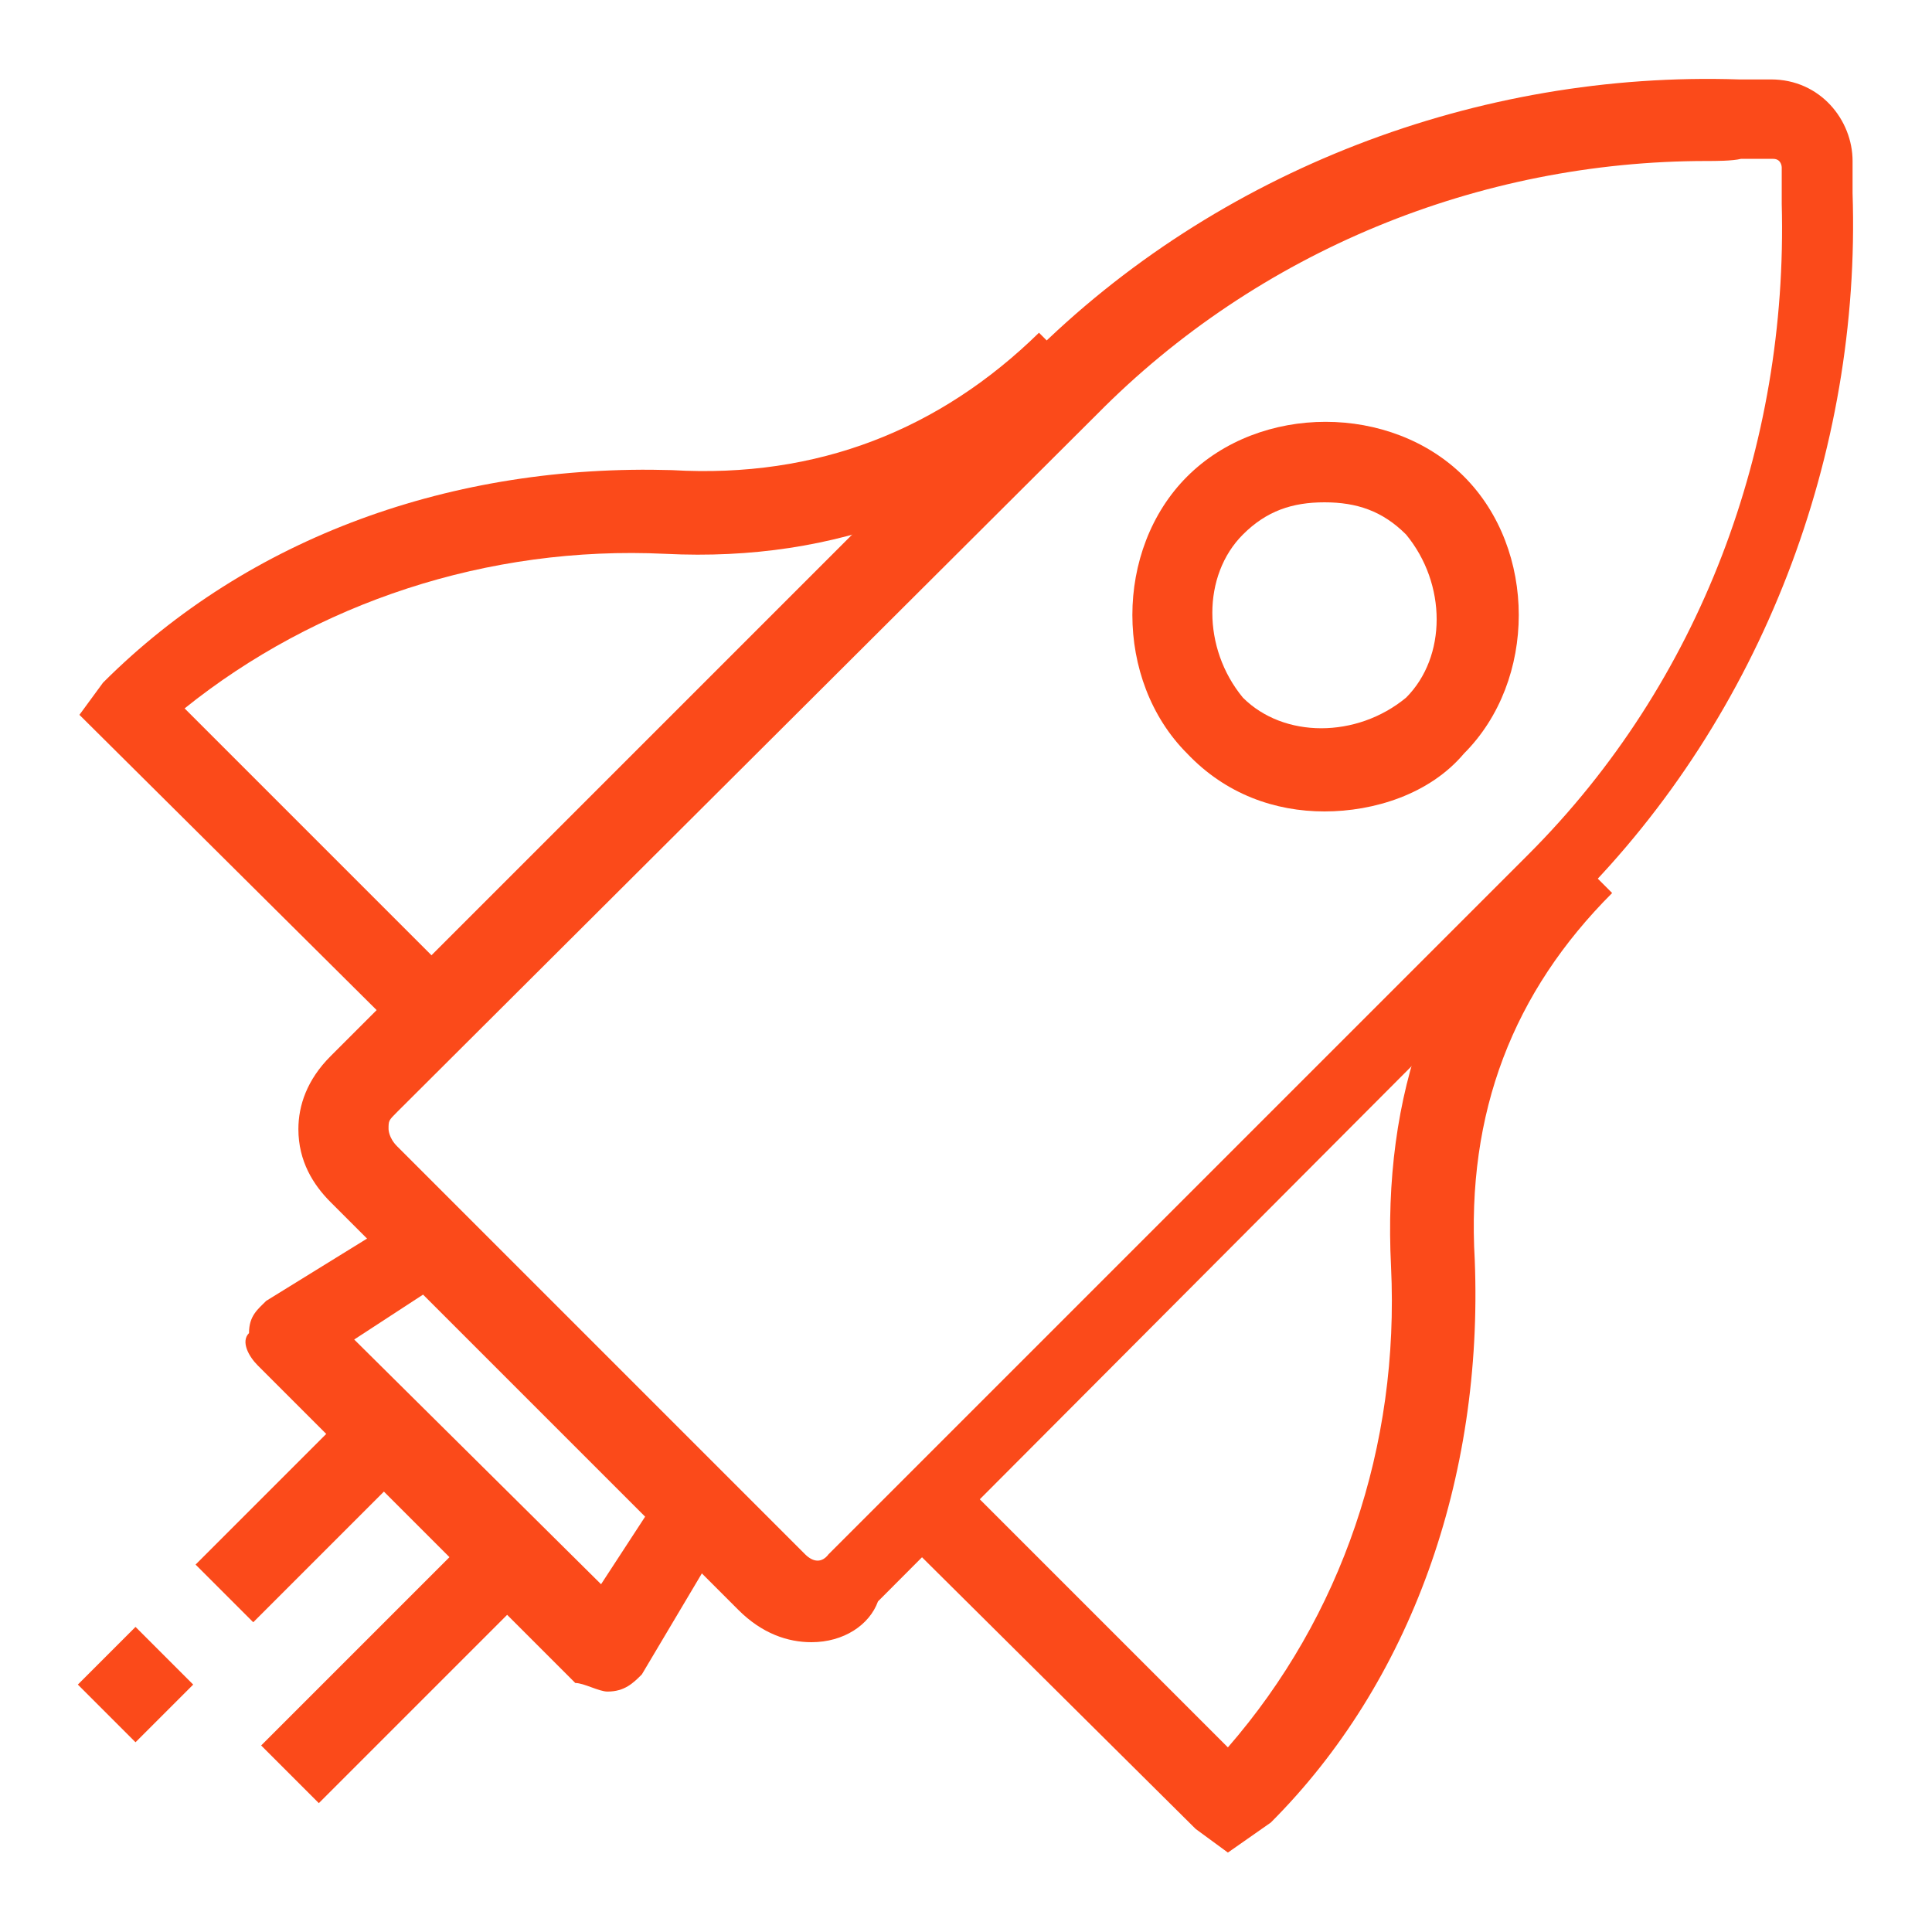
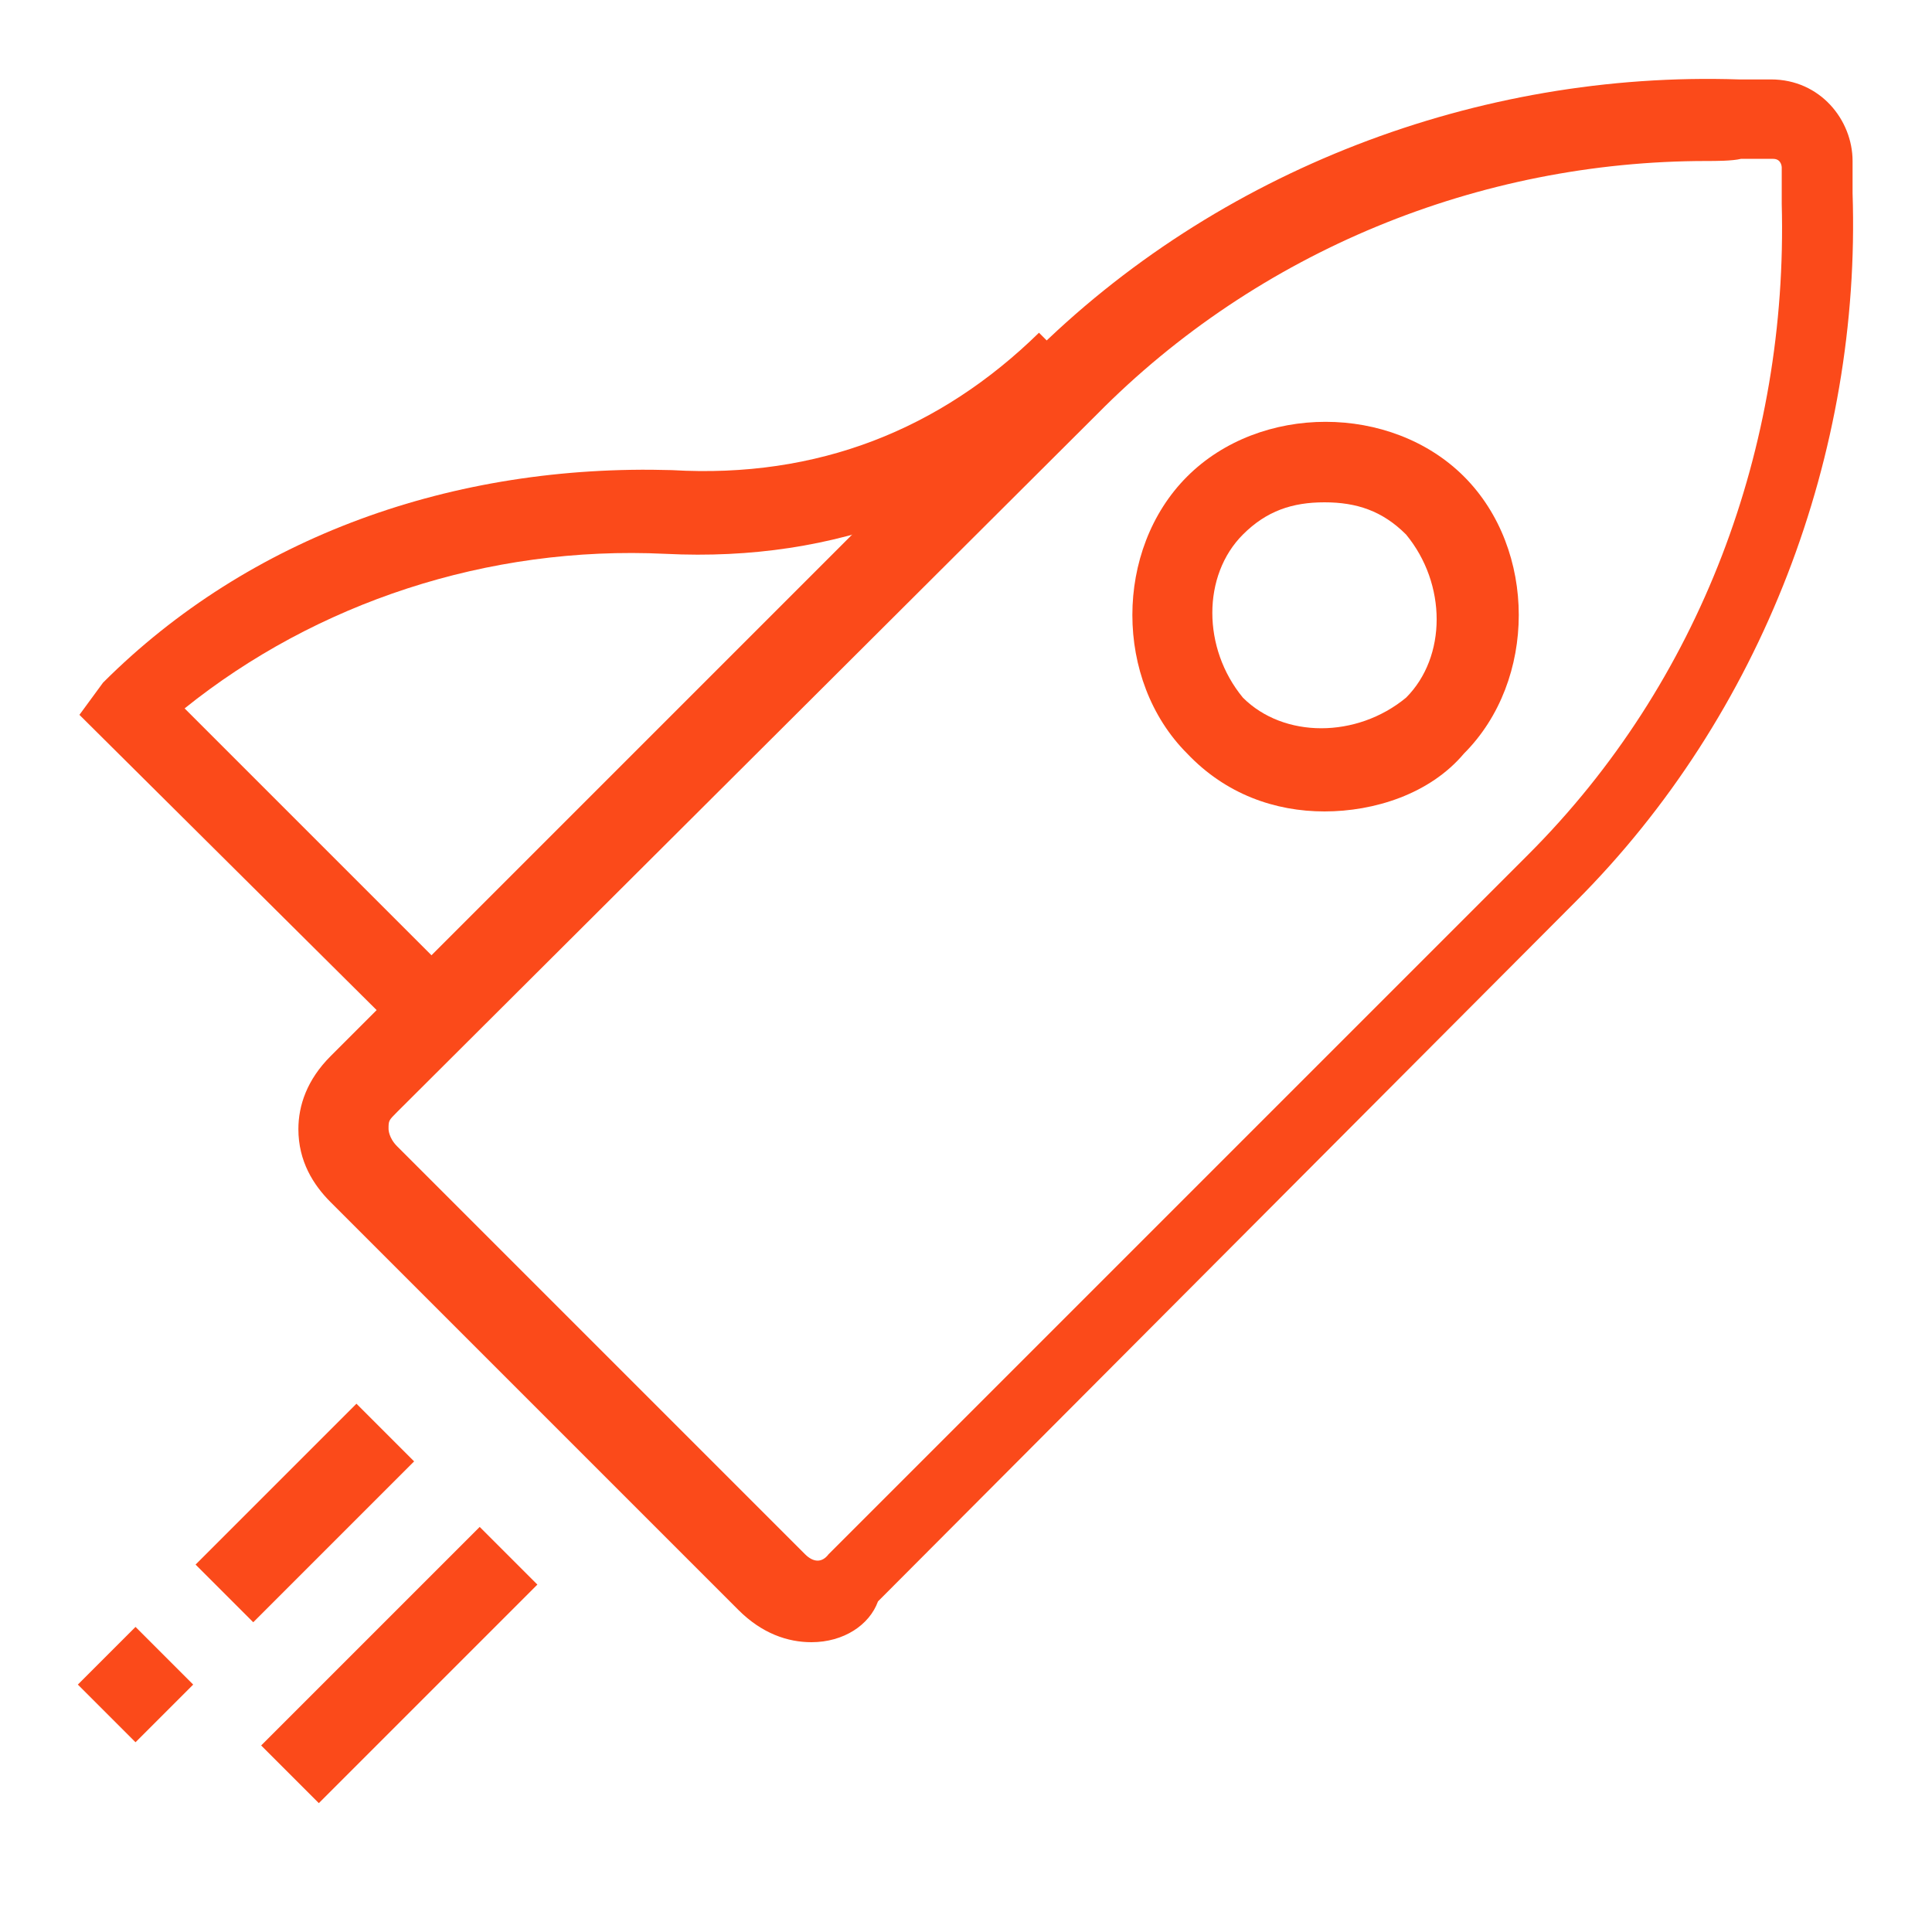
<svg xmlns="http://www.w3.org/2000/svg" version="1.1" id="Layer_1" x="0px" y="0px" viewBox="0 0 90 90" enable-background="new 0 0 90 90" xml:space="preserve">
  <g id="surface1">
    <path fill="#FB4A1A" d="M-2899-1189.9l-6.3-6.3c-2.8,0.9-5.7,1.5-8.8,1.5c-15.2,0-27.5-12.3-27.5-27.5s12.3-27.5,27.5-27.5   s27.5,12.3,27.5,27.5c0,3.1-0.5,6-1.5,8.8l6.3,6.3c0.3-0.3,0.8-0.5,1.2-0.5l5.5,0.1c0.8,0,1.5-0.5,1.8-1.3c0.2-0.5,0.3-1,0.5-1.5   c0.3-1.1,0.6-2.1,0.8-3.2c0.2-0.8-0.2-1.6-0.9-2l-4.8-2.7c-0.6-0.3-1-1-1-1.8c0.1-1.6,0.1-3.1,0-4.7c-0.1-0.7,0.3-1.4,0.9-1.8   l4.8-2.7c0.7-0.4,1.1-1.2,0.9-2c-0.2-0.8-0.3-1.6-0.6-2.4c-0.2-0.8-0.4-1.6-0.7-2.3c-0.2-0.8-1-1.3-1.8-1.3l-5.5,0.1   c-0.7,0-1.4-0.4-1.7-1.1c-0.7-1.4-1.5-2.8-2.3-4.1c-0.4-0.6-0.5-1.4-0.1-2l2.8-4.7c0.4-0.7,0.3-1.6-0.2-2.2   c-0.8-0.8-1.5-1.7-2.3-2.4c-0.4-0.3-0.7-0.7-1.1-1c-0.6-0.6-1.5-0.6-2.2-0.2l-4.7,2.8c-0.6,0.4-1.4,0.3-2-0.1   c-1.3-0.9-2.7-1.7-4.1-2.3c-0.7-0.3-1.1-1-1.1-1.7l0.1-5.5c0-0.8-0.5-1.5-1.3-1.8c-0.5-0.2-1-0.3-1.5-0.5c-1.1-0.3-2.1-0.6-3.2-0.8   c-0.8-0.2-1.6,0.2-2,0.9l-2.7,4.8c-0.3,0.6-1,1-1.8,1c-1.6-0.1-3.1-0.1-4.7,0c-0.7,0.1-1.4-0.3-1.8-0.9l-2.7-4.8   c-0.4-0.7-1.2-1.1-2-0.9c-0.8,0.2-1.6,0.3-2.4,0.6c-0.8,0.2-1.6,0.4-2.3,0.7c-0.8,0.2-1.3,1-1.3,1.8l0.1,5.5c0,0.7-0.4,1.4-1.1,1.7   c-1.4,0.7-2.8,1.5-4.1,2.4c-0.6,0.4-1.4,0.5-2,0.1l-4.7-2.8c-0.7-0.4-1.6-0.3-2.2,0.2c-0.8,0.8-1.7,1.5-2.4,2.3   c-0.3,0.4-0.7,0.7-1,1.1c-0.6,0.6-0.6,1.5-0.2,2.2l2.8,4.7c0.4,0.6,0.3,1.4-0.1,2c-0.9,1.3-1.7,2.7-2.3,4.1c-0.3,0.7-1,1.1-1.7,1.1   l-5.5-0.1c-0.8,0-1.5,0.5-1.8,1.3c-0.2,0.5-0.3,1-0.5,1.4c-0.3,1.1-0.6,2.2-0.8,3.3c-0.2,0.8,0.2,1.6,0.9,2l4.8,2.7   c0.6,0.3,1,1,1,1.8c-0.1,1.6-0.1,3.1,0,4.7c0.1,0.7-0.3,1.4-0.9,1.8l-4.8,2.7c-0.7,0.4-1.1,1.2-0.9,2c0.2,0.8,0.4,1.6,0.6,2.4   c0.2,0.8,0.4,1.6,0.7,2.3c0.2,0.8,1,1.3,1.8,1.3l5.5-0.1c0.7,0,1.4,0.4,1.7,1.1c0.7,1.4,1.5,2.8,2.4,4.1c0.4,0.6,0.5,1.4,0.1,2   l-2.8,4.7c-0.4,0.7-0.3,1.6,0.2,2.2c0.8,0.8,1.5,1.7,2.3,2.4c0.4,0.3,0.7,0.7,1.1,1c0.6,0.6,1.5,0.6,2.2,0.2l4.7-2.8   c0.6-0.4,1.4-0.3,2,0.1c1.3,0.9,2.7,1.7,4.1,2.3c0.7,0.3,1.1,1,1.1,1.7l-0.1,5.5c0,0.8,0.5,1.5,1.3,1.8c0.5,0.2,1,0.3,1.4,0.5   c1.1,0.3,2.2,0.6,3.3,0.8c0.8,0.2,1.6-0.2,2-0.9l2.7-4.8c0.3-0.6,1-1,1.8-1c1.6,0.1,3.1,0.1,4.7,0c0.7-0.1,1.4,0.3,1.8,0.9l2.7,4.8   c0.4,0.7,1.2,1.1,2,0.9c0.8-0.2,1.6-0.3,2.4-0.6c0.8-0.2,1.6-0.4,2.3-0.7c0.8-0.2,1.3-1,1.3-1.8l-0.1-5.5   C-2899.5-1189.2-2899.3-1189.6-2899-1189.9" />
    <path fill="#FB4A1A" d="M-2893.2-1213.5c-1.3-1.3-1.9-3.3-1.5-5.1c1.2-6.2-0.6-12.8-5.4-17.6c-4.9-4.9-11.8-6.7-18.2-5.3   c-0.4,0.1-0.5,0.6-0.2,0.8c1.9,1.9,8,8,10.5,10.5c0.7,0.7,0.9,1.8,0.5,2.7c-2.4,5.2-6.5,9.3-11.8,11.8c-0.9,0.4-2,0.2-2.7-0.5   c-2.8-2.9-9.9-9.9-9.9-9.9c-0.9-0.9-1.4-0.8-1.5-0.4c-1.6,7.3,1,15.3,7.7,20.2c4.4,3.2,10,4.3,15.2,3.3c1.9-0.3,3.8,0.2,5.1,1.5   l17.6,17.6c3.3,3.3,8.7,3.3,12,0l0.1-0.1c3.3-3.3,3.3-8.7,0-12L-2893.2-1213.5" />
  </g>
  <g>
    <g>
      <g>
        <path fill="#FB4A1A" d="M37.8,76.5c-1.1,0-2.3-0.4-3.4-1.5l-19-19c-0.8-0.8-1.5-1.9-1.5-3.4c0-1.1,0.4-2.3,1.5-3.4l32.6-32.6     c8.7-8.7,20.9-13.3,33-12.9h1.5c2.3,0,3.8,1.9,3.8,3.8V9c0.4,12.1-4.2,24.3-12.9,33L40.9,74.6C40.5,75.7,39.3,76.5,37.8,76.5z      M79.5,7.5c-10.6,0-20.9,4.2-28.4,11.8L18.5,51.8c-0.4,0.4-0.4,0.4-0.4,0.8c0,0,0,0.4,0.4,0.8l19,19c0.4,0.4,0.8,0.4,1.1,0     l32.6-32.6c8-8,12.1-19,11.8-30.3V7.8c0,0,0-0.4-0.4-0.4h-1.5C80.7,7.5,79.9,7.5,79.5,7.5z" />
      </g>
      <g>
-         <path fill="#FB4A1A" d="M28.3,78.8c-0.4,0-1.1-0.4-1.5-0.4L12,63.6c-0.4-0.4-0.8-1.1-0.4-1.5c0-0.8,0.4-1.1,0.8-1.5l6.8-4.2     l1.9,3l-4.6,3L28,73.8l3-4.6l3,1.9L29.9,78C29.5,78.4,29.1,78.8,28.3,78.8L28.3,78.8z" />
-       </g>
+         </g>
      <g>
        <path fill="#FB4A1A" d="M61.7,37.8c-2.3,0-4.6-0.8-6.4-2.7c-3.4-3.4-3.4-9.5,0-12.9c3.4-3.4,9.5-3.4,12.9,0     c3.4,3.4,3.4,9.5,0,12.9l0,0C66.6,37,64,37.8,61.7,37.8z M61.7,23.4c-1.5,0-2.7,0.4-3.8,1.5c-1.9,1.9-1.9,5.3,0,7.6     c1.9,1.9,5.3,1.9,7.6,0c1.9-1.9,1.9-5.3,0-7.6C64.4,23.8,63.2,23.4,61.7,23.4z" />
      </g>
      <g>
        <g>
          <path fill="#FB4A1A" d="M18.9,48.4L3.7,33.3l1.1-1.5c6.8-6.8,16.3-10.2,26.5-9.9c6.8,0.4,12.5-1.9,17.1-6.4l2.7,2.7      c-5.3,5.3-12.1,8-20.1,7.6c-8.3-0.4-16.3,2.3-22.4,7.2l12.5,12.5L18.9,48.4z" />
        </g>
      </g>
      <g>
        <g>
-           <path fill="#FB4A1A" d="M57.2,86.3l-1.5-1.1L42,71.6l2.7-2.7l12.5,12.5c5.3-6.1,8-14,7.6-22.4c-0.4-8,1.9-14.8,7.6-20.1l2.7,2.7      c-4.6,4.6-6.8,10.2-6.4,17.1c0.4,10.2-3,19.7-9.5,26.2L57.2,86.3z" />
-         </g>
+           </g>
      </g>
      <g>
        <g>
          <rect x="11.4" y="75.7" transform="matrix(0.707 -0.707 0.707 0.707 -49.414 35.85)" fill="#FB4A1A" width="14.4" height="3.8" />
        </g>
        <g>
          <rect x="8.9" y="68.6" transform="matrix(0.707 -0.707 0.707 0.707 -45.682 30.676)" fill="#FB4A1A" width="10.6" height="3.8" />
        </g>
        <g>
          <rect x="4.4" y="76.6" transform="matrix(0.707 -0.707 0.707 0.707 -53.641 27.429)" fill="#FB4A1A" width="3.8" height="3.8" />
        </g>
      </g>
    </g>
  </g>
</svg>